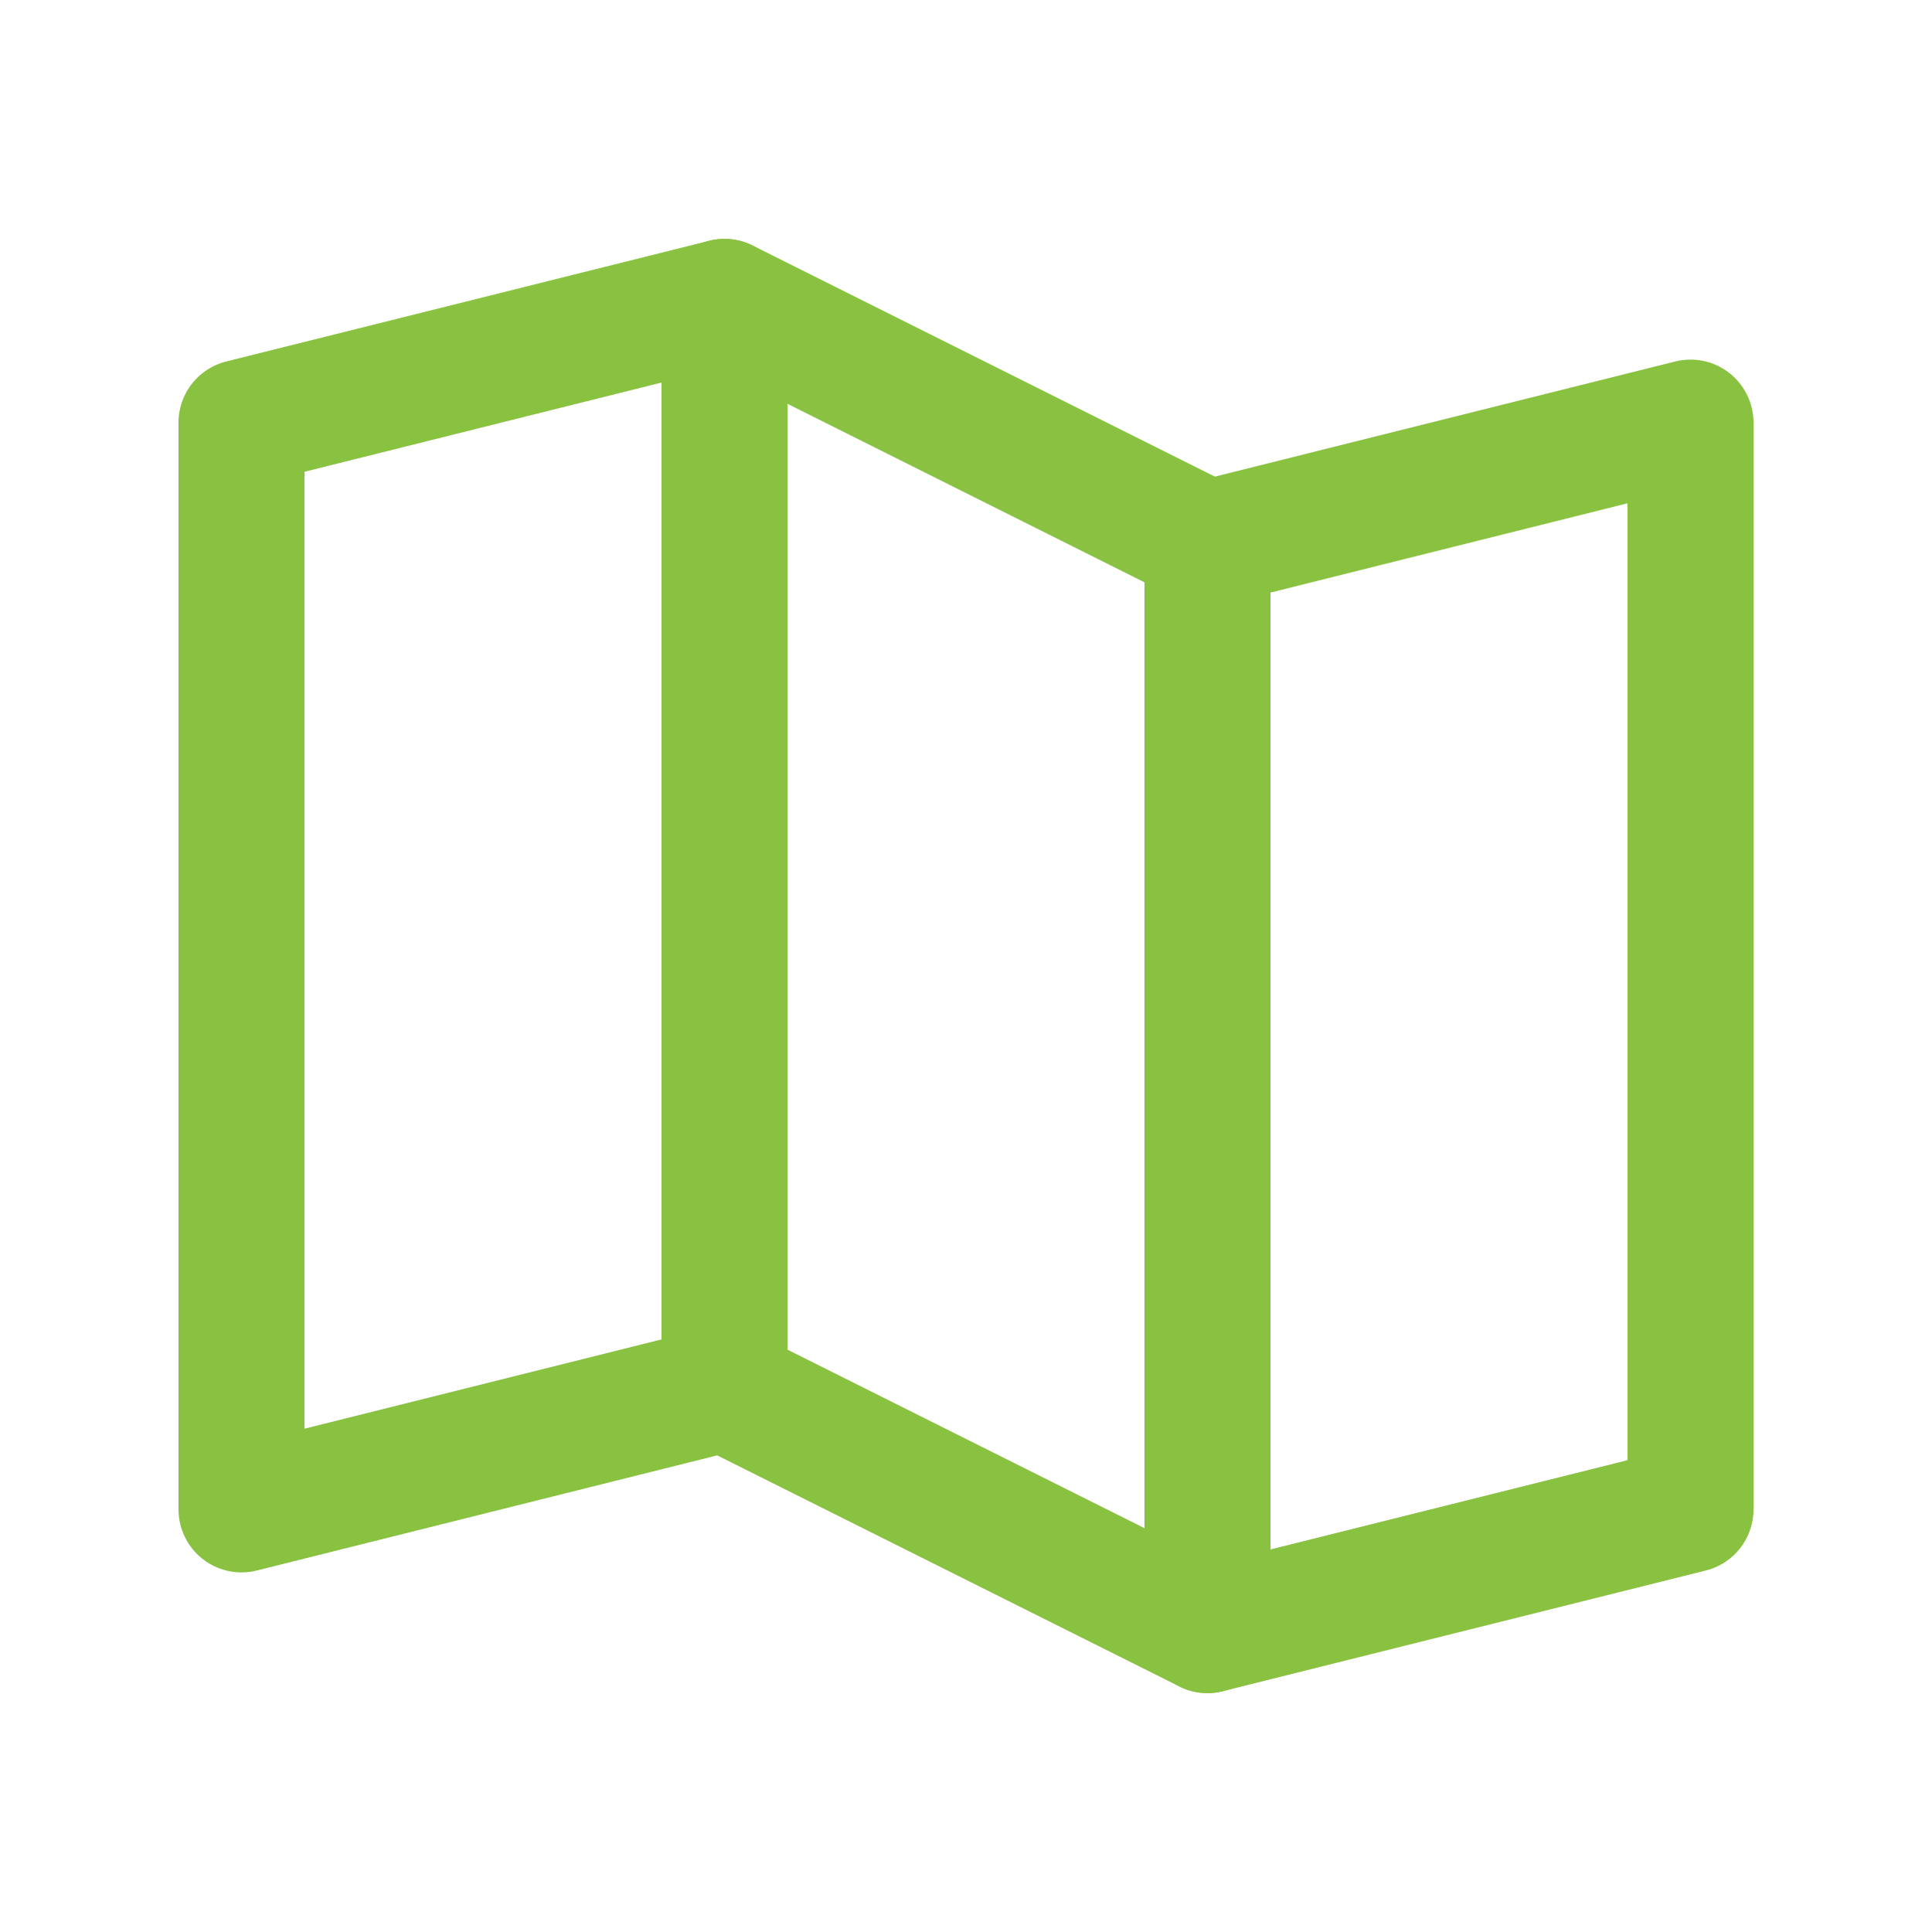
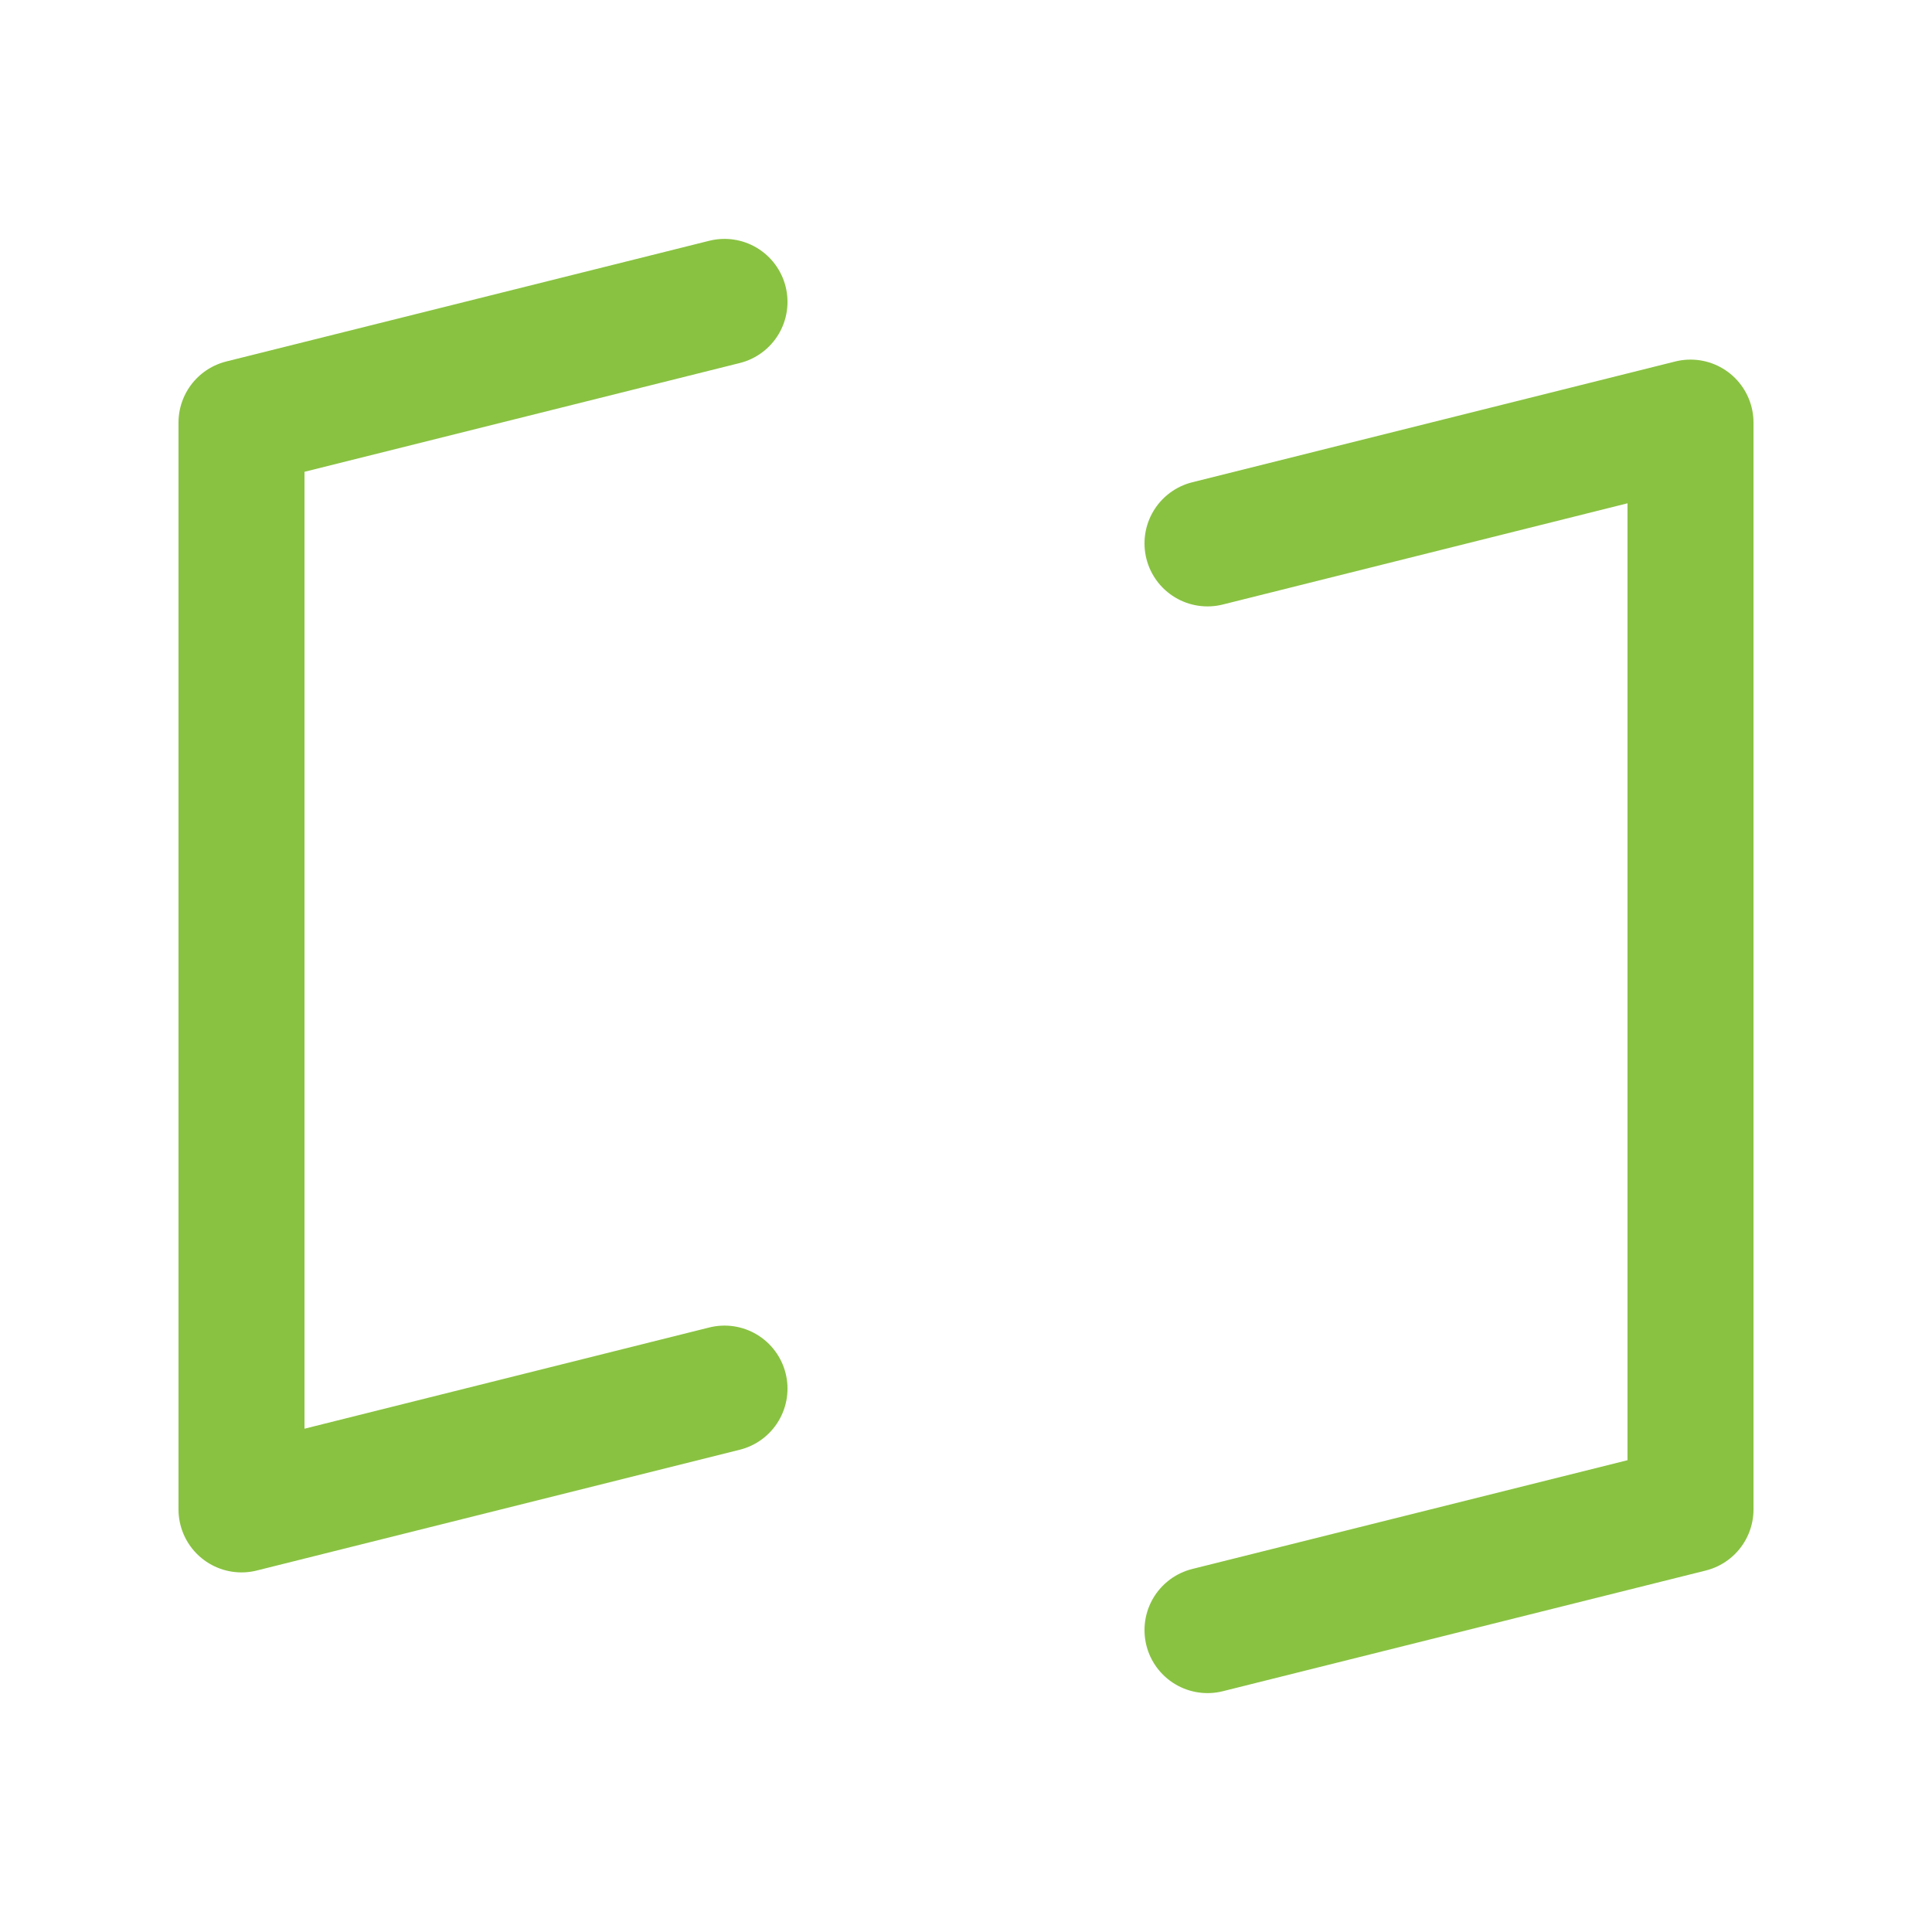
<svg xmlns="http://www.w3.org/2000/svg" width="46" height="46" viewBox="0 0 46 46" fill="none">
  <path d="M17.25 33.062L5.75 35.938V10.062L17.25 7.188" stroke="#89C241" stroke-width="3" stroke-linecap="round" stroke-linejoin="round" />
-   <path d="M28.75 38.812L17.25 33.062V7.188L28.75 12.938V38.812Z" stroke="#89C241" stroke-width="3" stroke-linecap="round" stroke-linejoin="round" />
  <path d="M28.75 12.938L40.25 10.062V35.938L28.75 38.812" stroke="#89C241" stroke-width="3" stroke-linecap="round" stroke-linejoin="round" />
</svg>